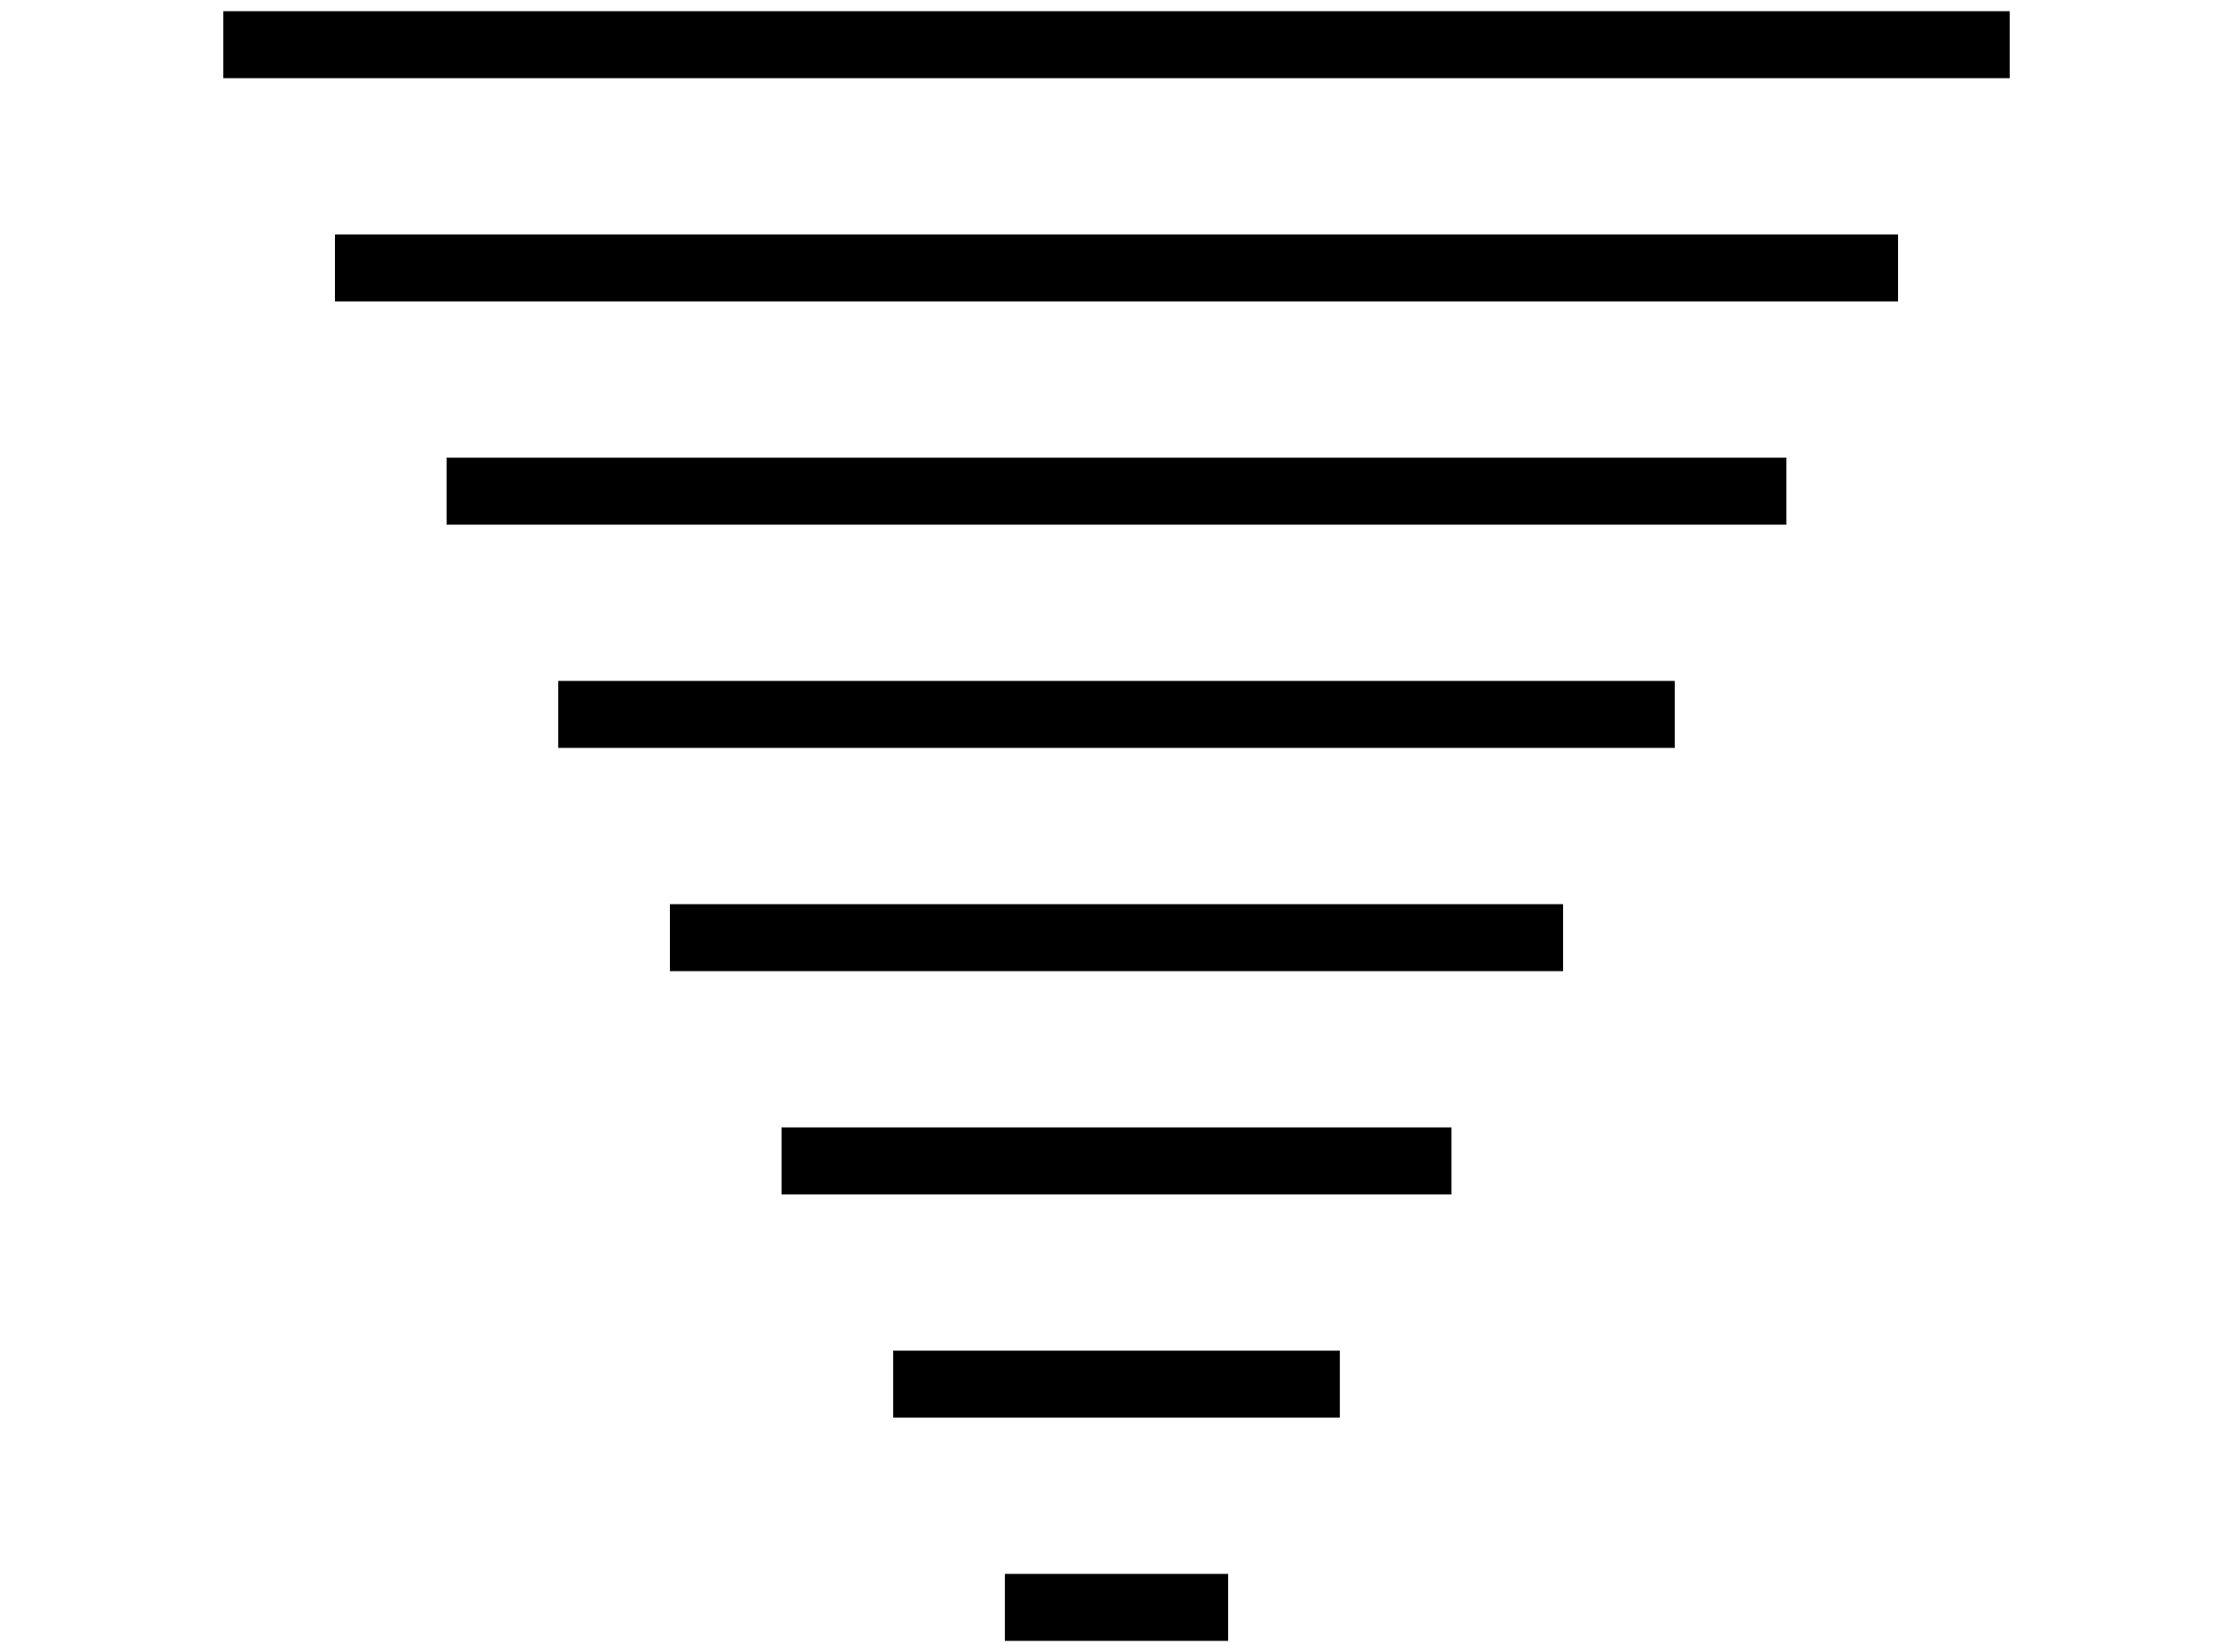
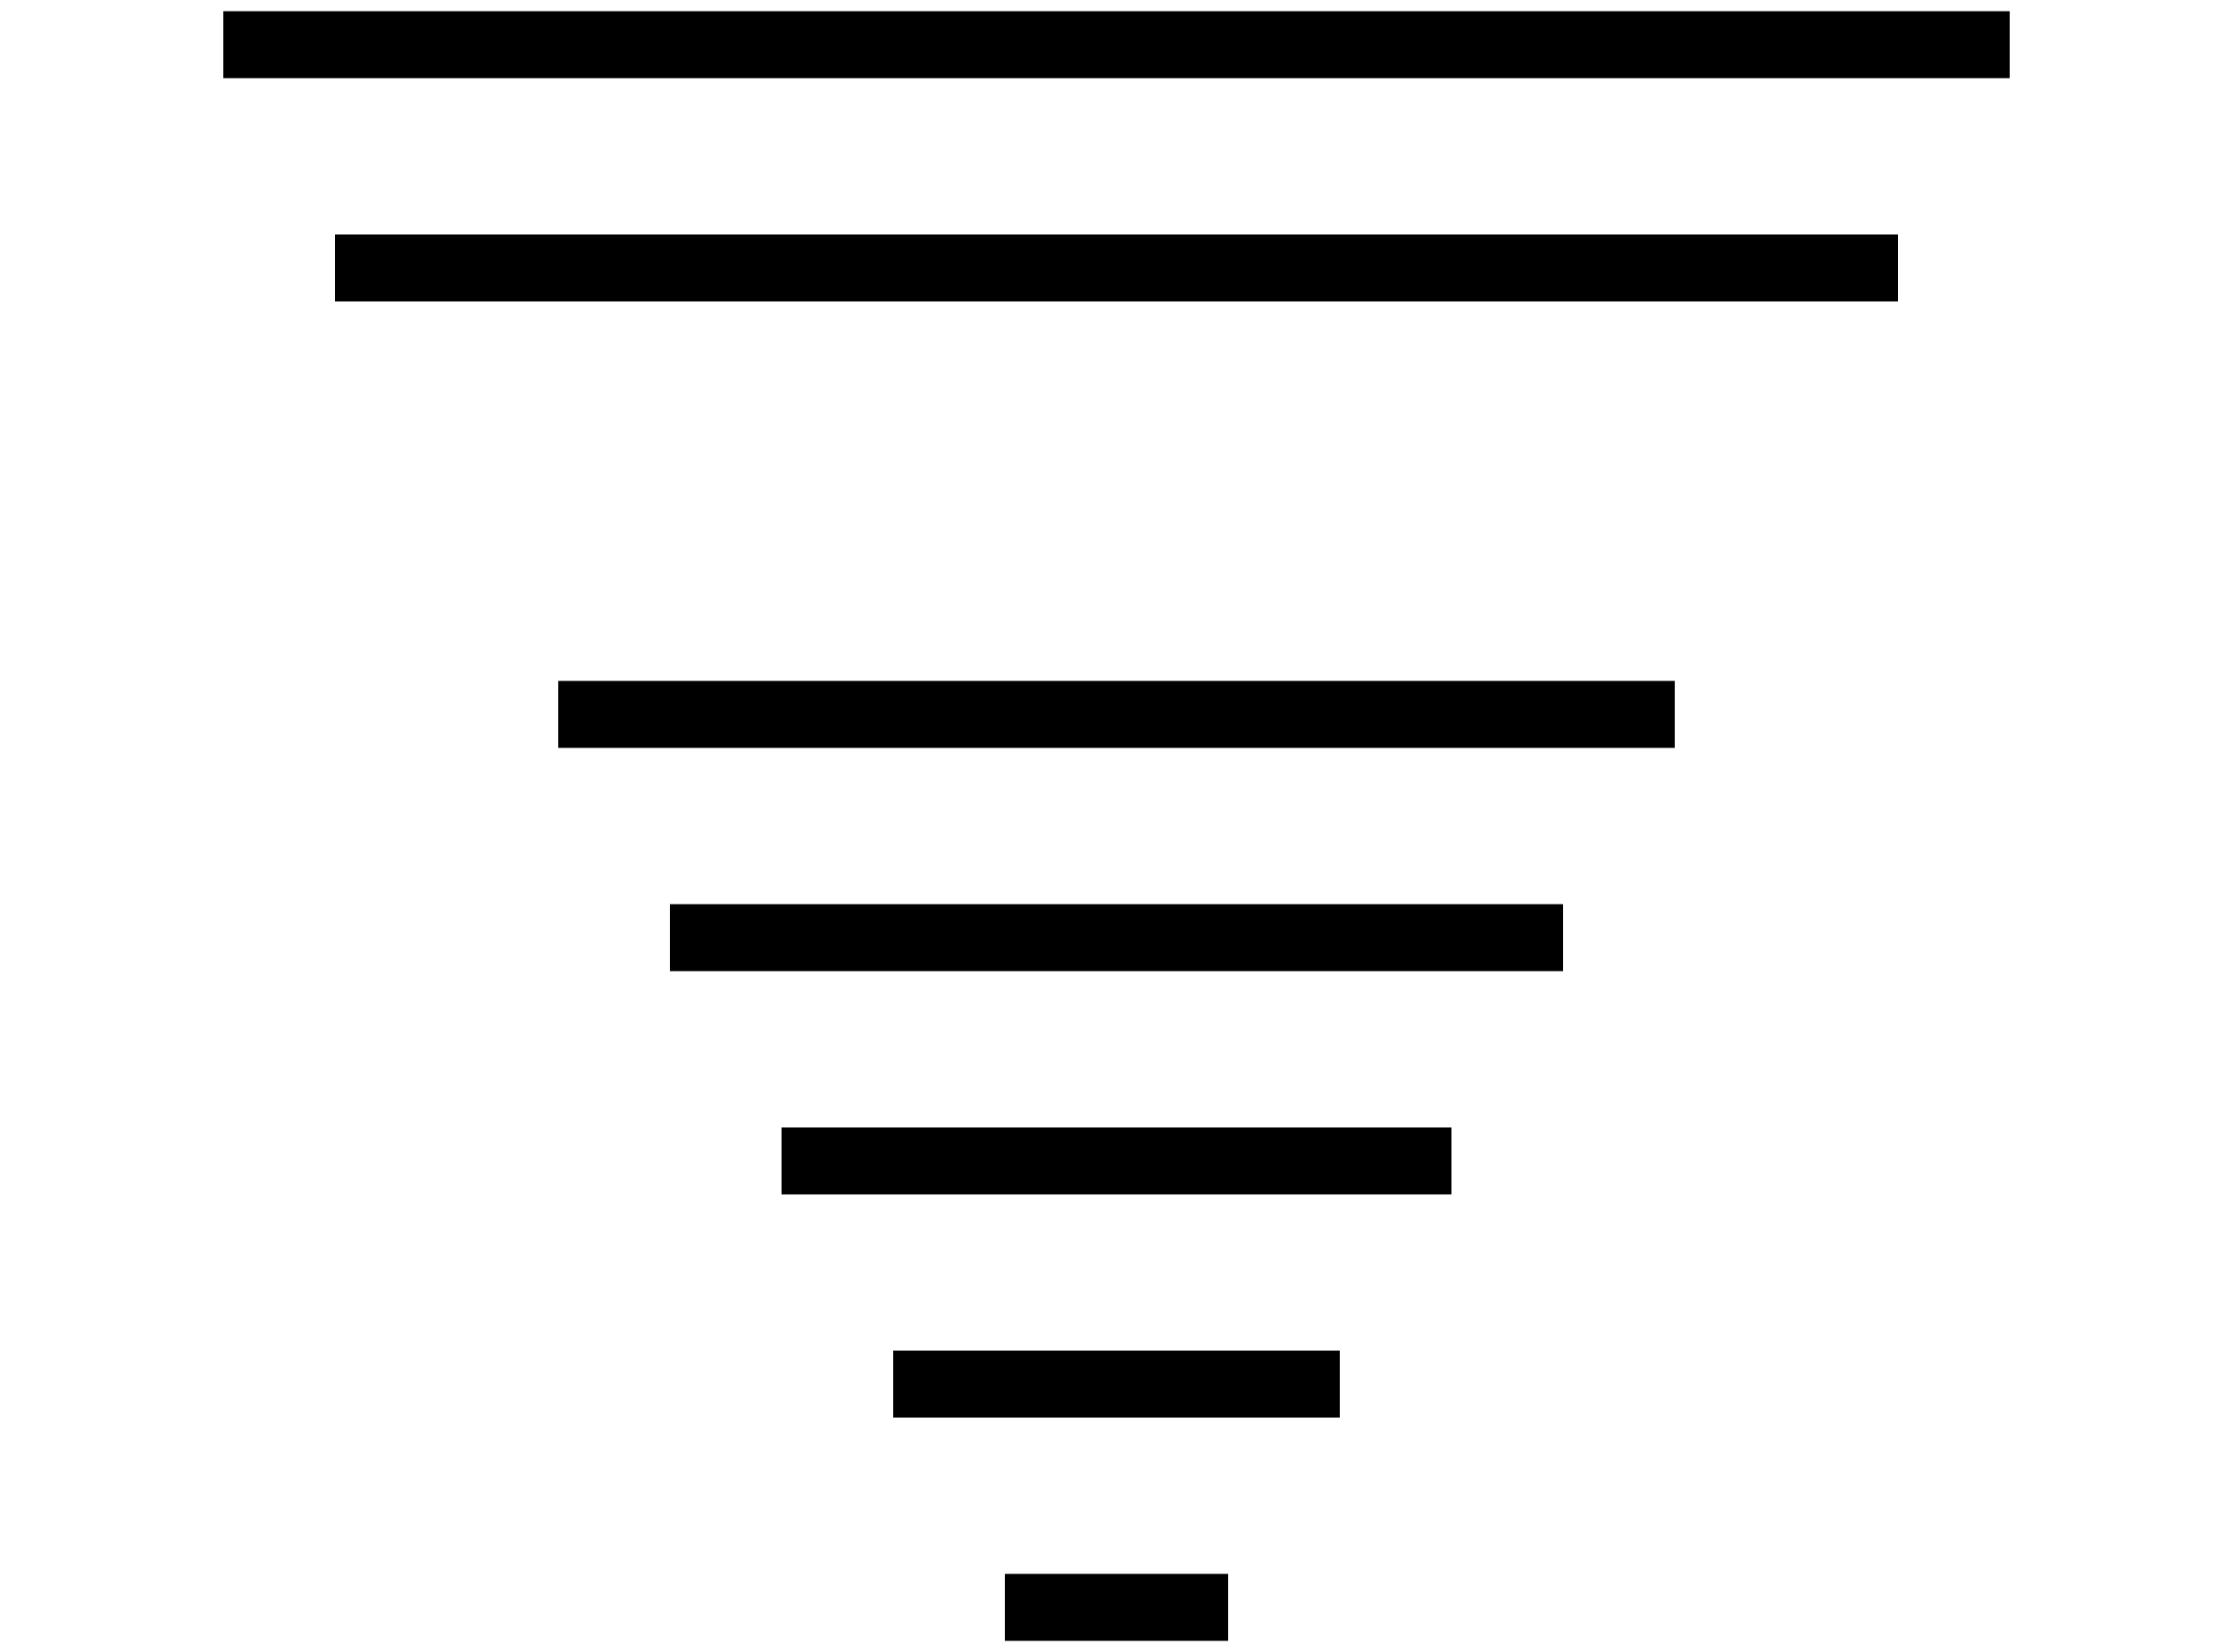
<svg xmlns="http://www.w3.org/2000/svg" xmlns:ns1="http://www.bohemiancoding.com/sketch/ns" width="100" height="74" viewBox="0 0 100 74">
  <title>icon-arrow</title>
  <desc>Created with Sketch.</desc>
  <g ns1:type="MSLayerGroup" stroke="#000" stroke-width="3" stroke-linejoin="round" fill="none">
    <path d="M55 72h-10" ns1:type="MSShapeGroup" />
    <path d="M60 62h-20" ns1:type="MSShapeGroup" />
    <path d="M65 52h-30" ns1:type="MSShapeGroup" />
    <path d="M70 42h-40" ns1:type="MSShapeGroup" />
    <path d="M75 32h-50" ns1:type="MSShapeGroup" />
-     <path d="M80 22h-60" ns1:type="MSShapeGroup" />
    <path d="M85 12h-70" ns1:type="MSShapeGroup" />
    <path d="M90 2h-80" ns1:type="MSShapeGroup" />
  </g>
</svg>